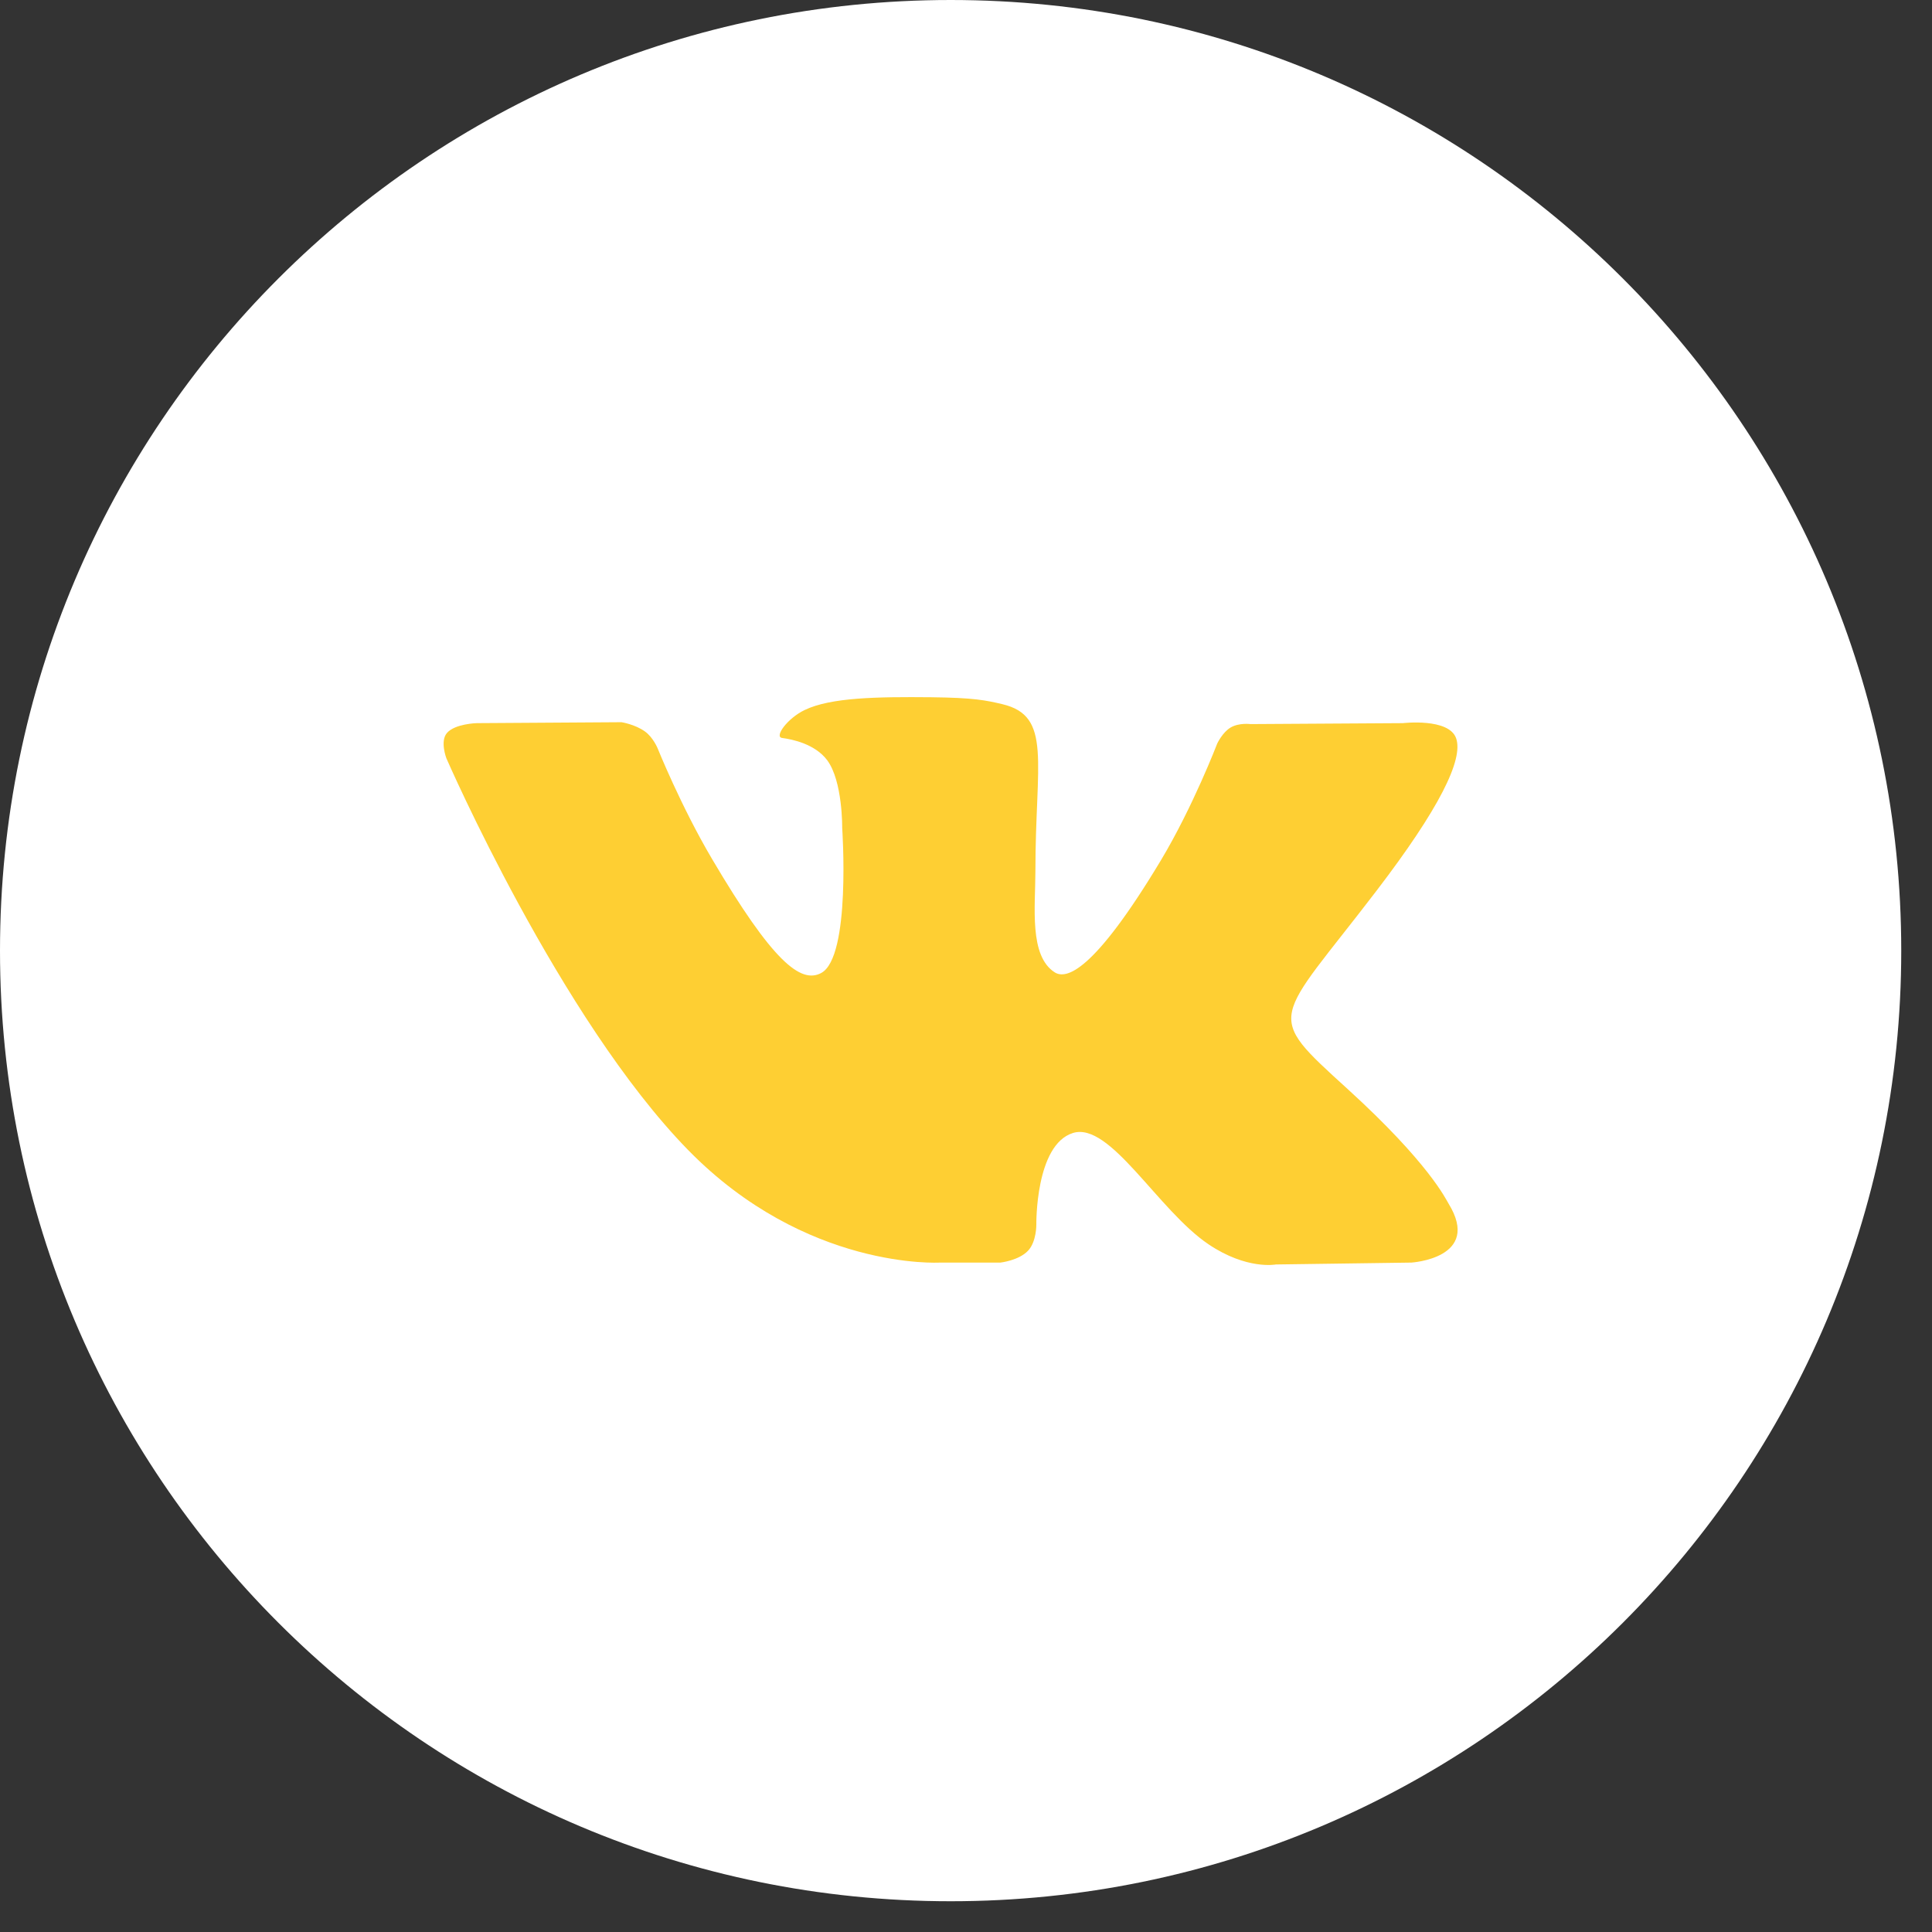
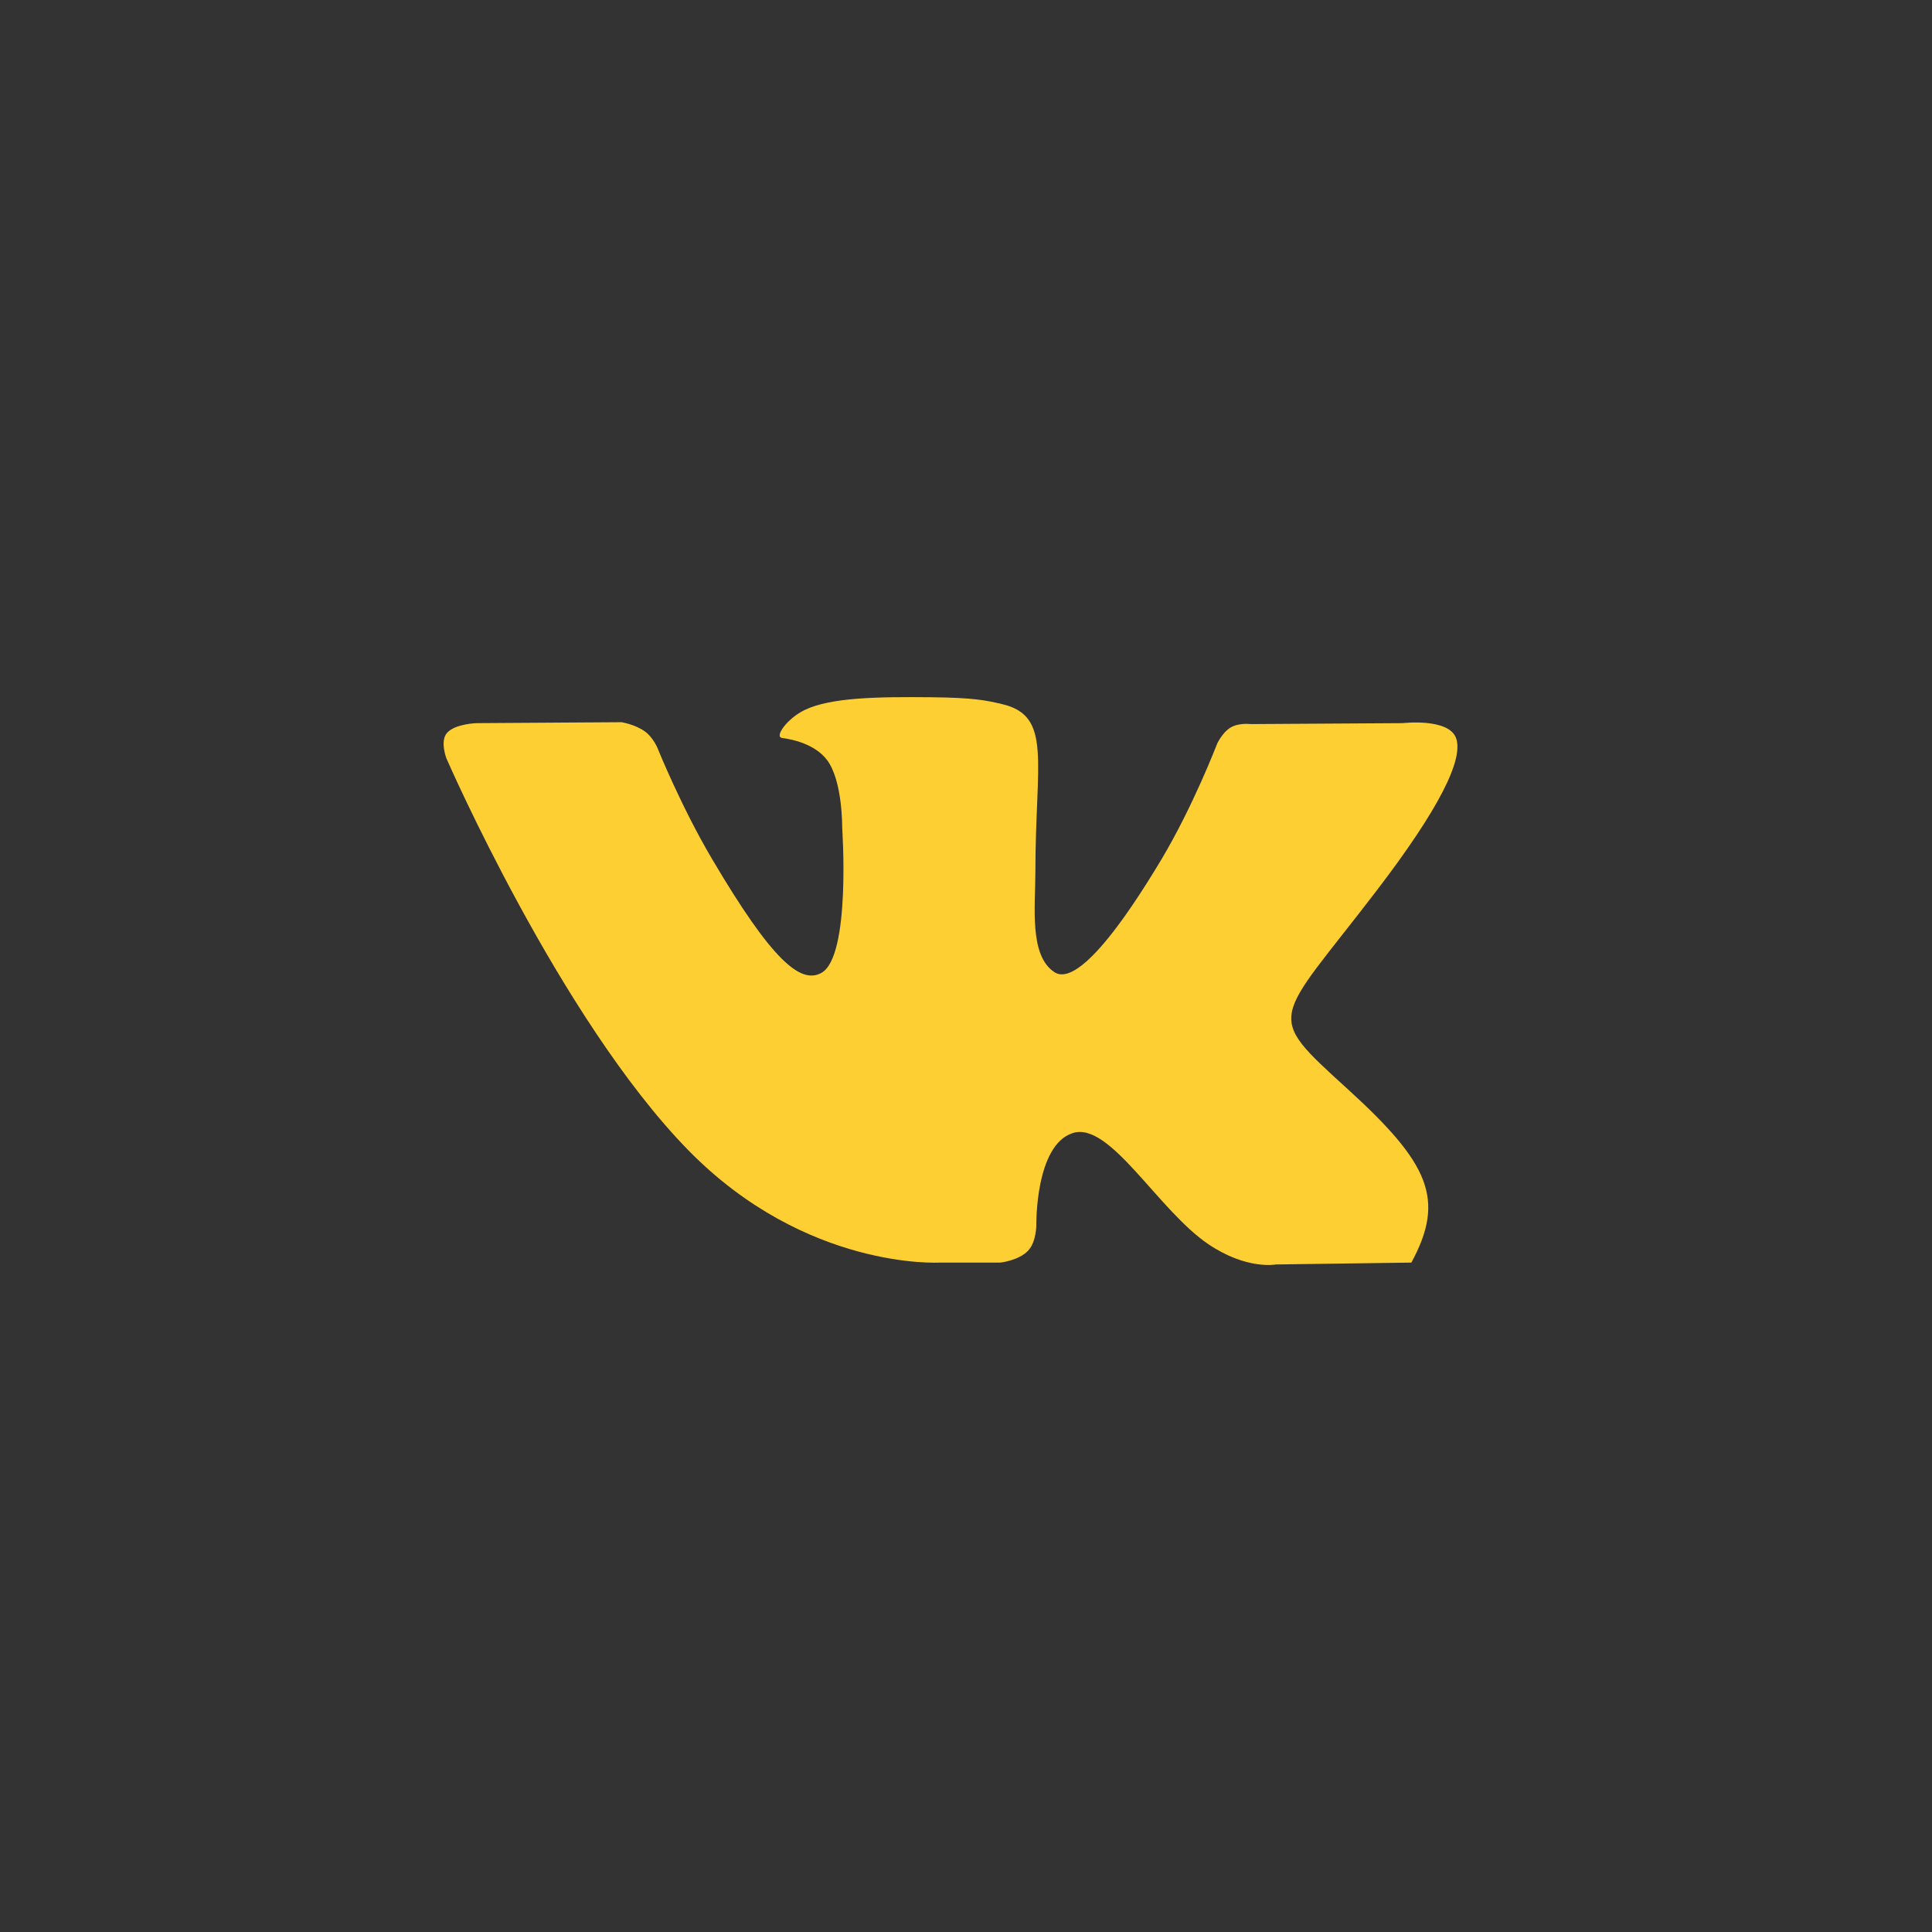
<svg xmlns="http://www.w3.org/2000/svg" width="37" height="37" viewBox="0 0 37 37" fill="none">
  <rect x="0" y="0" width="37" height="37" fill="#333333" stroke="none" />
-   <path d="M0 18.206C0 8.151 8.151 0 18.206 0C28.26 0 36.411 8.151 36.411 18.206C36.411 28.26 28.26 36.411 18.206 36.411C8.151 36.411 0 28.26 0 18.206Z" fill="white" />
-   <path d="M19.158 24.18C19.158 24.18 19.509 24.142 19.688 23.953C19.852 23.779 19.847 23.452 19.847 23.452C19.847 23.452 19.825 21.924 20.548 21.698C21.26 21.477 22.175 23.176 23.145 23.83C23.879 24.324 24.435 24.216 24.435 24.216L27.029 24.18C27.029 24.18 28.385 24.098 27.742 23.051C27.689 22.965 27.367 22.276 25.814 20.861C24.187 19.38 24.406 19.619 26.364 17.056C27.557 15.496 28.034 14.543 27.885 14.135C27.743 13.746 26.866 13.849 26.866 13.849L23.946 13.867C23.946 13.867 23.73 13.838 23.569 13.932C23.412 14.024 23.311 14.24 23.311 14.24C23.311 14.24 22.849 15.447 22.233 16.475C20.932 18.641 20.413 18.756 20.2 18.622C19.705 18.308 19.829 17.361 19.829 16.689C19.829 14.588 20.154 13.713 19.197 13.486C18.88 13.411 18.646 13.362 17.834 13.353C16.792 13.343 15.911 13.357 15.411 13.597C15.079 13.756 14.822 14.112 14.979 14.133C15.172 14.158 15.609 14.248 15.841 14.558C16.14 14.958 16.129 15.855 16.129 15.855C16.129 15.855 16.301 18.327 15.727 18.634C15.334 18.845 14.795 18.415 13.635 16.448C13.041 15.442 12.593 14.328 12.593 14.328C12.593 14.328 12.507 14.12 12.352 14.009C12.165 13.873 11.903 13.831 11.903 13.831L9.129 13.849C9.129 13.849 8.712 13.86 8.559 14.038C8.423 14.196 8.549 14.523 8.549 14.523C8.549 14.523 10.721 19.512 13.181 22.027C15.437 24.331 17.997 24.18 17.997 24.18H19.158Z" fill="#FECF33" />
+   <path d="M19.158 24.18C19.158 24.18 19.509 24.142 19.688 23.953C19.852 23.779 19.847 23.452 19.847 23.452C19.847 23.452 19.825 21.924 20.548 21.698C21.26 21.477 22.175 23.176 23.145 23.83C23.879 24.324 24.435 24.216 24.435 24.216L27.029 24.18C27.689 22.965 27.367 22.276 25.814 20.861C24.187 19.38 24.406 19.619 26.364 17.056C27.557 15.496 28.034 14.543 27.885 14.135C27.743 13.746 26.866 13.849 26.866 13.849L23.946 13.867C23.946 13.867 23.73 13.838 23.569 13.932C23.412 14.024 23.311 14.24 23.311 14.24C23.311 14.24 22.849 15.447 22.233 16.475C20.932 18.641 20.413 18.756 20.2 18.622C19.705 18.308 19.829 17.361 19.829 16.689C19.829 14.588 20.154 13.713 19.197 13.486C18.88 13.411 18.646 13.362 17.834 13.353C16.792 13.343 15.911 13.357 15.411 13.597C15.079 13.756 14.822 14.112 14.979 14.133C15.172 14.158 15.609 14.248 15.841 14.558C16.14 14.958 16.129 15.855 16.129 15.855C16.129 15.855 16.301 18.327 15.727 18.634C15.334 18.845 14.795 18.415 13.635 16.448C13.041 15.442 12.593 14.328 12.593 14.328C12.593 14.328 12.507 14.12 12.352 14.009C12.165 13.873 11.903 13.831 11.903 13.831L9.129 13.849C9.129 13.849 8.712 13.86 8.559 14.038C8.423 14.196 8.549 14.523 8.549 14.523C8.549 14.523 10.721 19.512 13.181 22.027C15.437 24.331 17.997 24.18 17.997 24.18H19.158Z" fill="#FECF33" />
</svg>